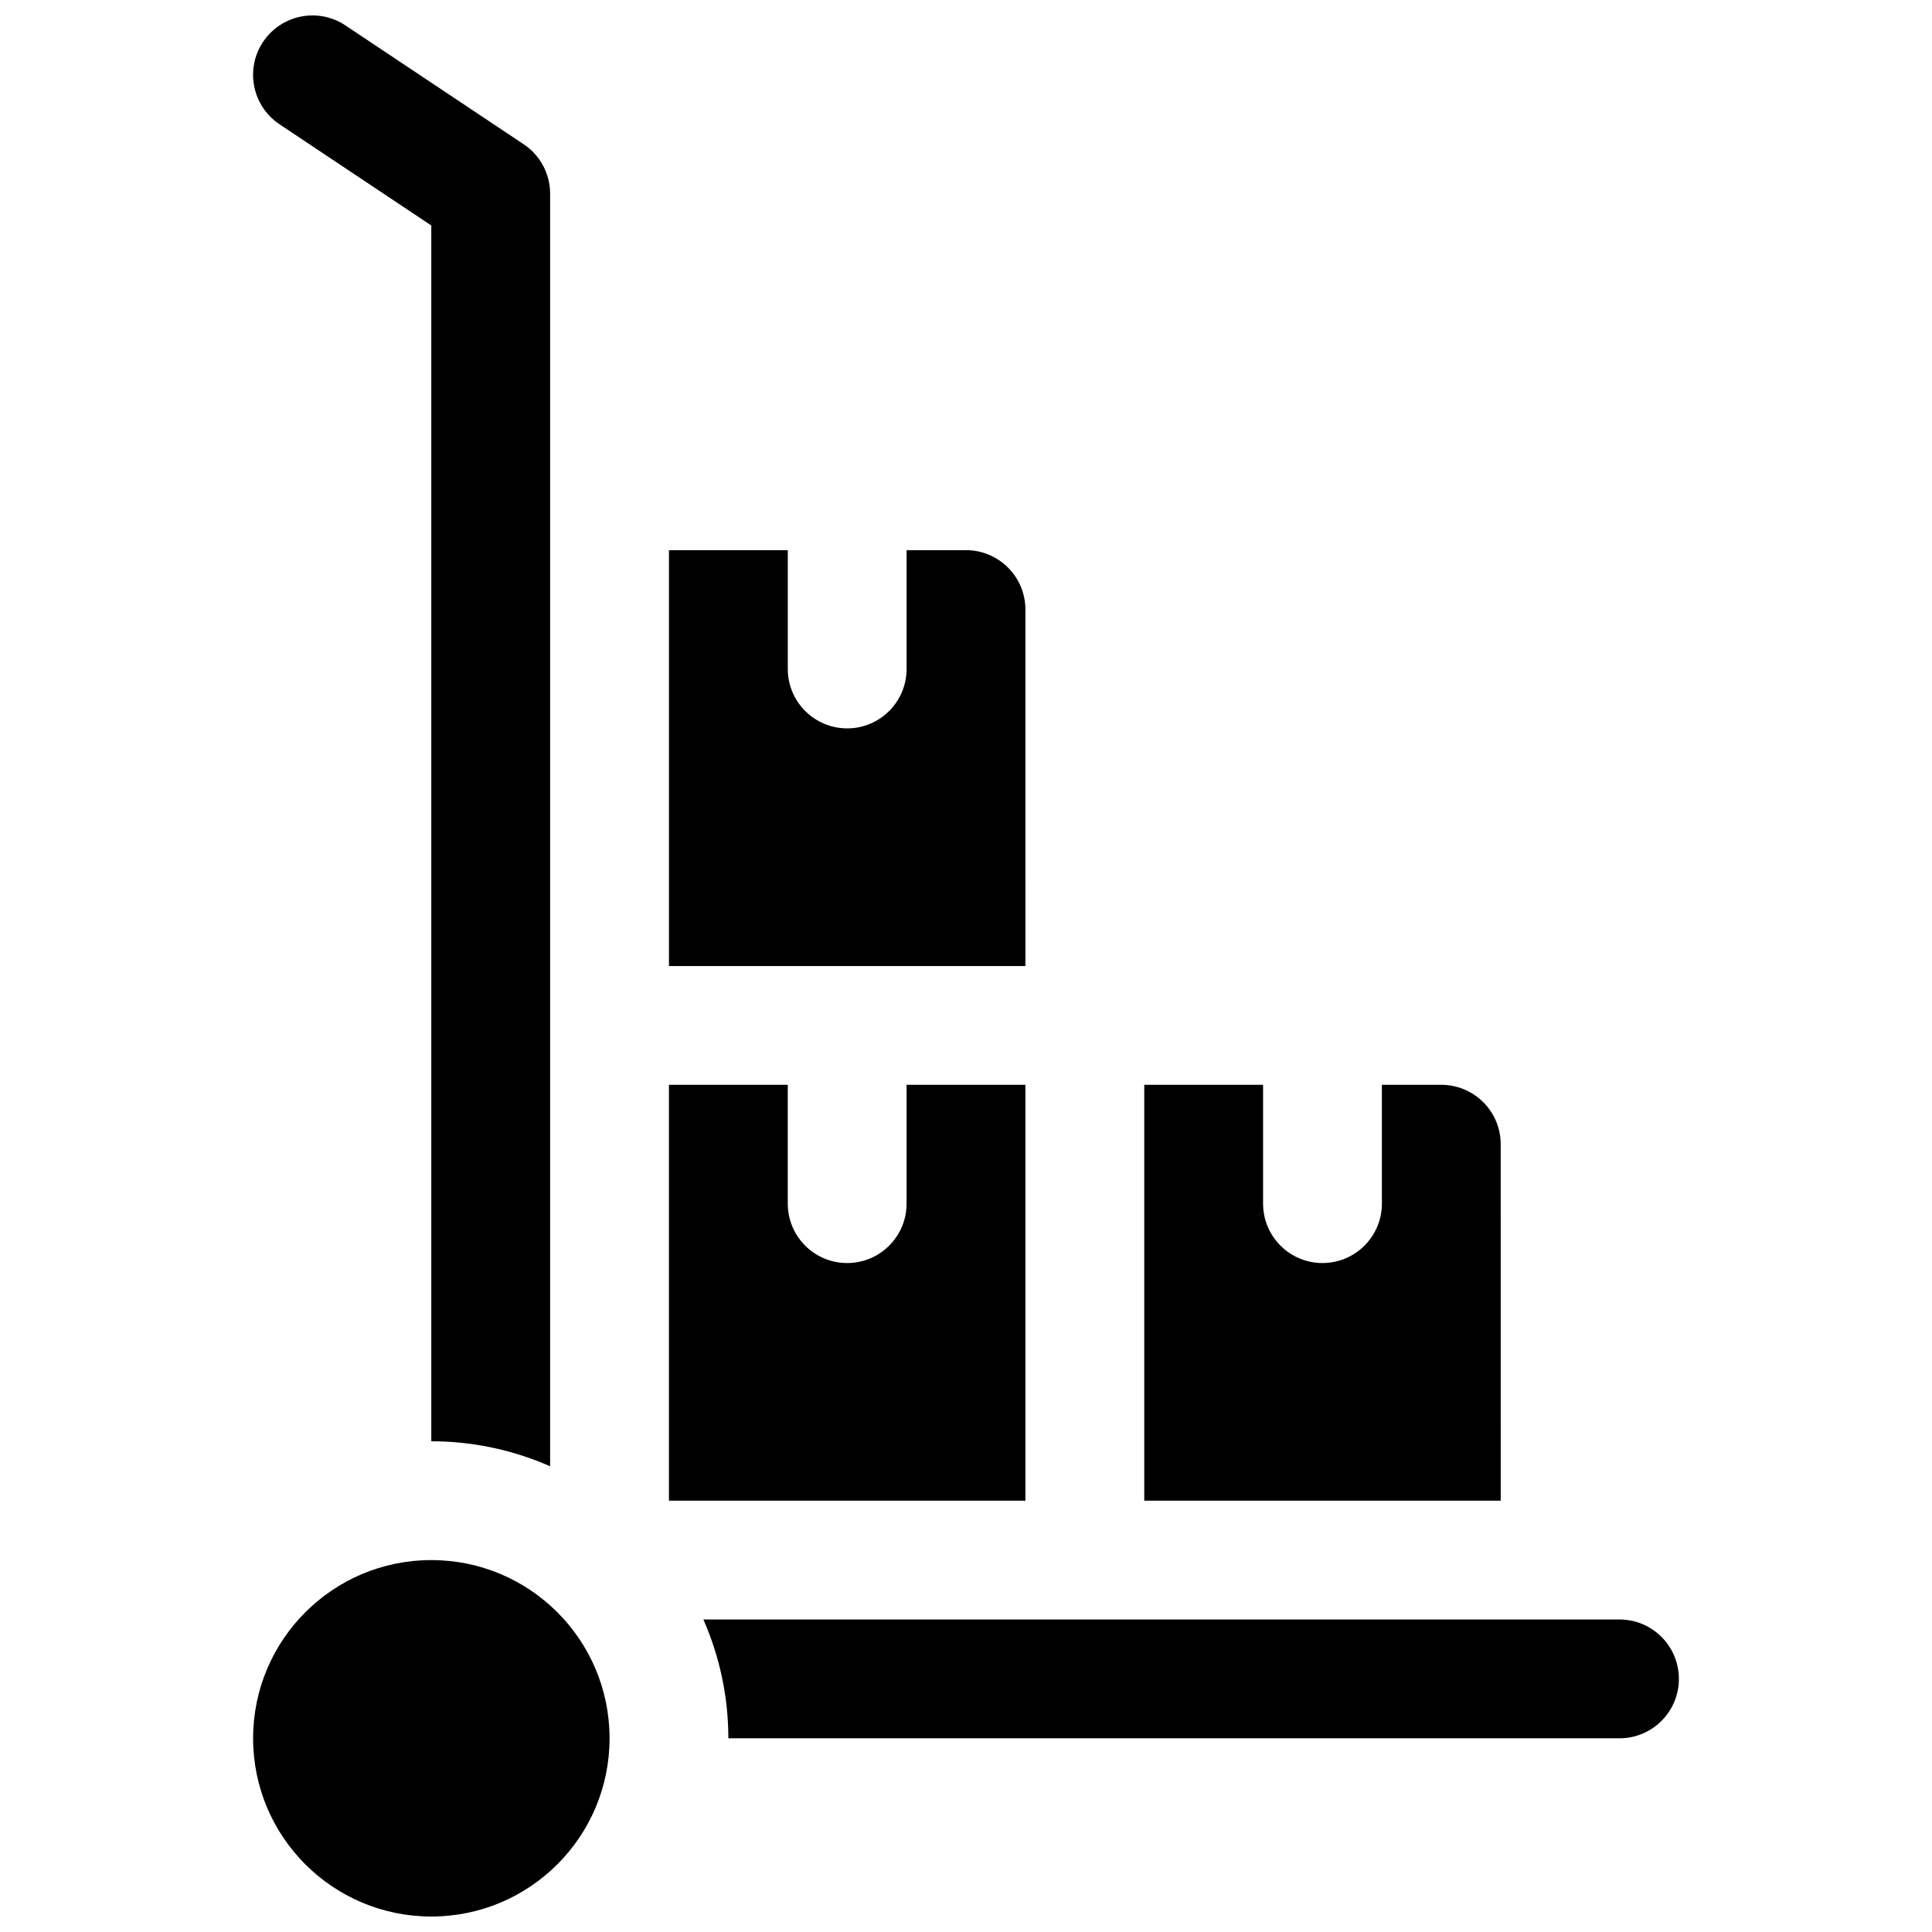
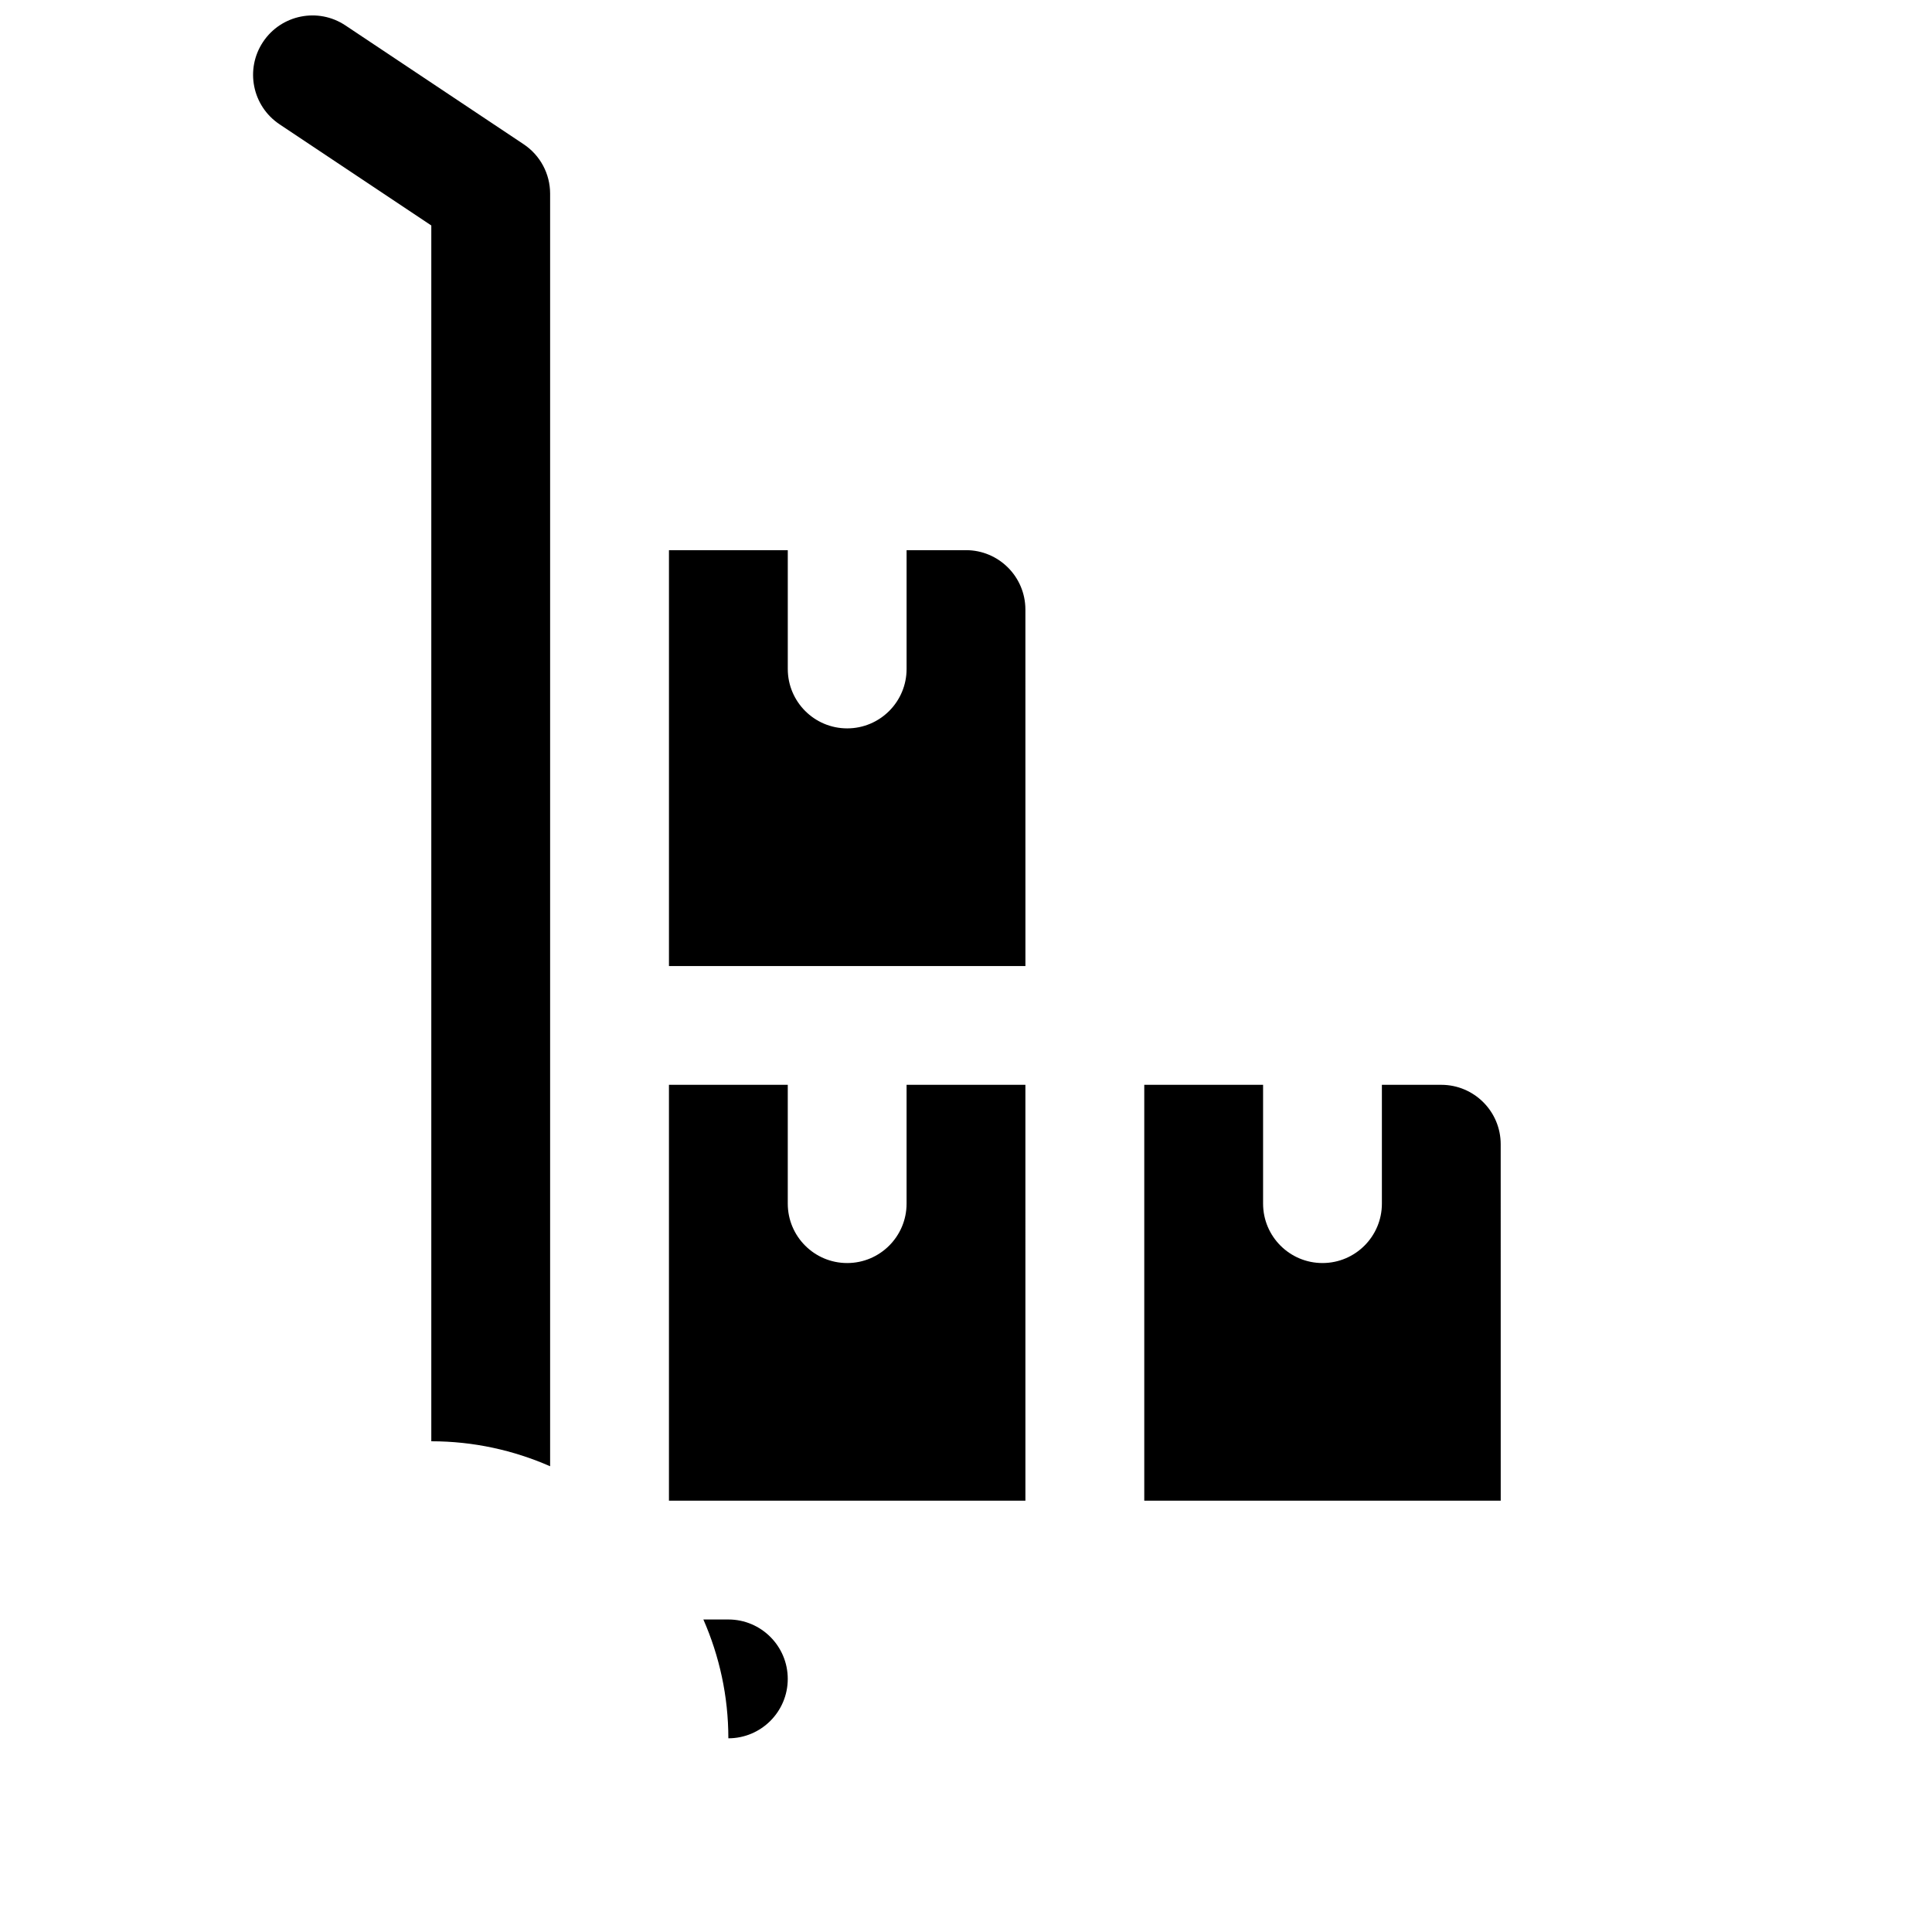
<svg xmlns="http://www.w3.org/2000/svg" width="800px" height="800px" version="1.1" viewBox="144 144 512 512">
  <defs>
    <clipPath id="b">
-       <path d="m211 557h95v94.902h-95z" />
-     </clipPath>
+       </clipPath>
    <clipPath id="a">
      <path d="m211 148.09h79v384.91h-79z" />
    </clipPath>
  </defs>
  <g clip-path="url(#b)">
    <path d="m305.54 604.67c0 26.086-21.148 47.23-47.234 47.23-26.086 0-47.23-21.145-47.23-47.23s21.145-47.234 47.23-47.234c26.086 0 47.234 21.148 47.234 47.234" />
  </g>
  <path d="m415.74 431.49h-31.488v31.488c0 8.691-7.055 15.742-15.742 15.742-8.691 0-15.742-7.055-15.742-15.742v-31.488h-31.488v110.21h94.465z" />
  <path d="m541.7 447.23c0-8.691-7.055-15.742-15.742-15.742h-15.742v31.488c0 8.691-7.055 15.742-15.742 15.742-8.691 0-15.742-7.055-15.742-15.742v-31.488h-31.488v110.21h94.465z" />
  <path d="m415.74 305.54c0-8.691-7.055-15.742-15.742-15.742h-15.742v31.488c0 8.691-7.055 15.742-15.742 15.742-8.691 0-15.742-7.055-15.742-15.742v-31.488h-31.488v110.21h94.465z" />
  <g clip-path="url(#a)">
    <path d="m218.08 176.94 40.219 26.812v322.2c11.195 0 21.836 2.387 31.488 6.621v-337.25c0-5.266-2.629-10.18-7.016-13.098l-47.23-31.488c-7.227-4.824-17.012-2.867-21.828 4.367-4.824 7.238-2.867 17.004 4.367 21.832z" />
  </g>
-   <path d="m573.18 573.18h-242.78c4.234 9.652 6.621 20.293 6.621 31.488h236.16c8.691 0 15.742-7.055 15.742-15.742 0-8.691-7.051-15.746-15.742-15.746z" />
+   <path d="m573.18 573.18h-242.78c4.234 9.652 6.621 20.293 6.621 31.488c8.691 0 15.742-7.055 15.742-15.742 0-8.691-7.051-15.746-15.742-15.746z" />
</svg>